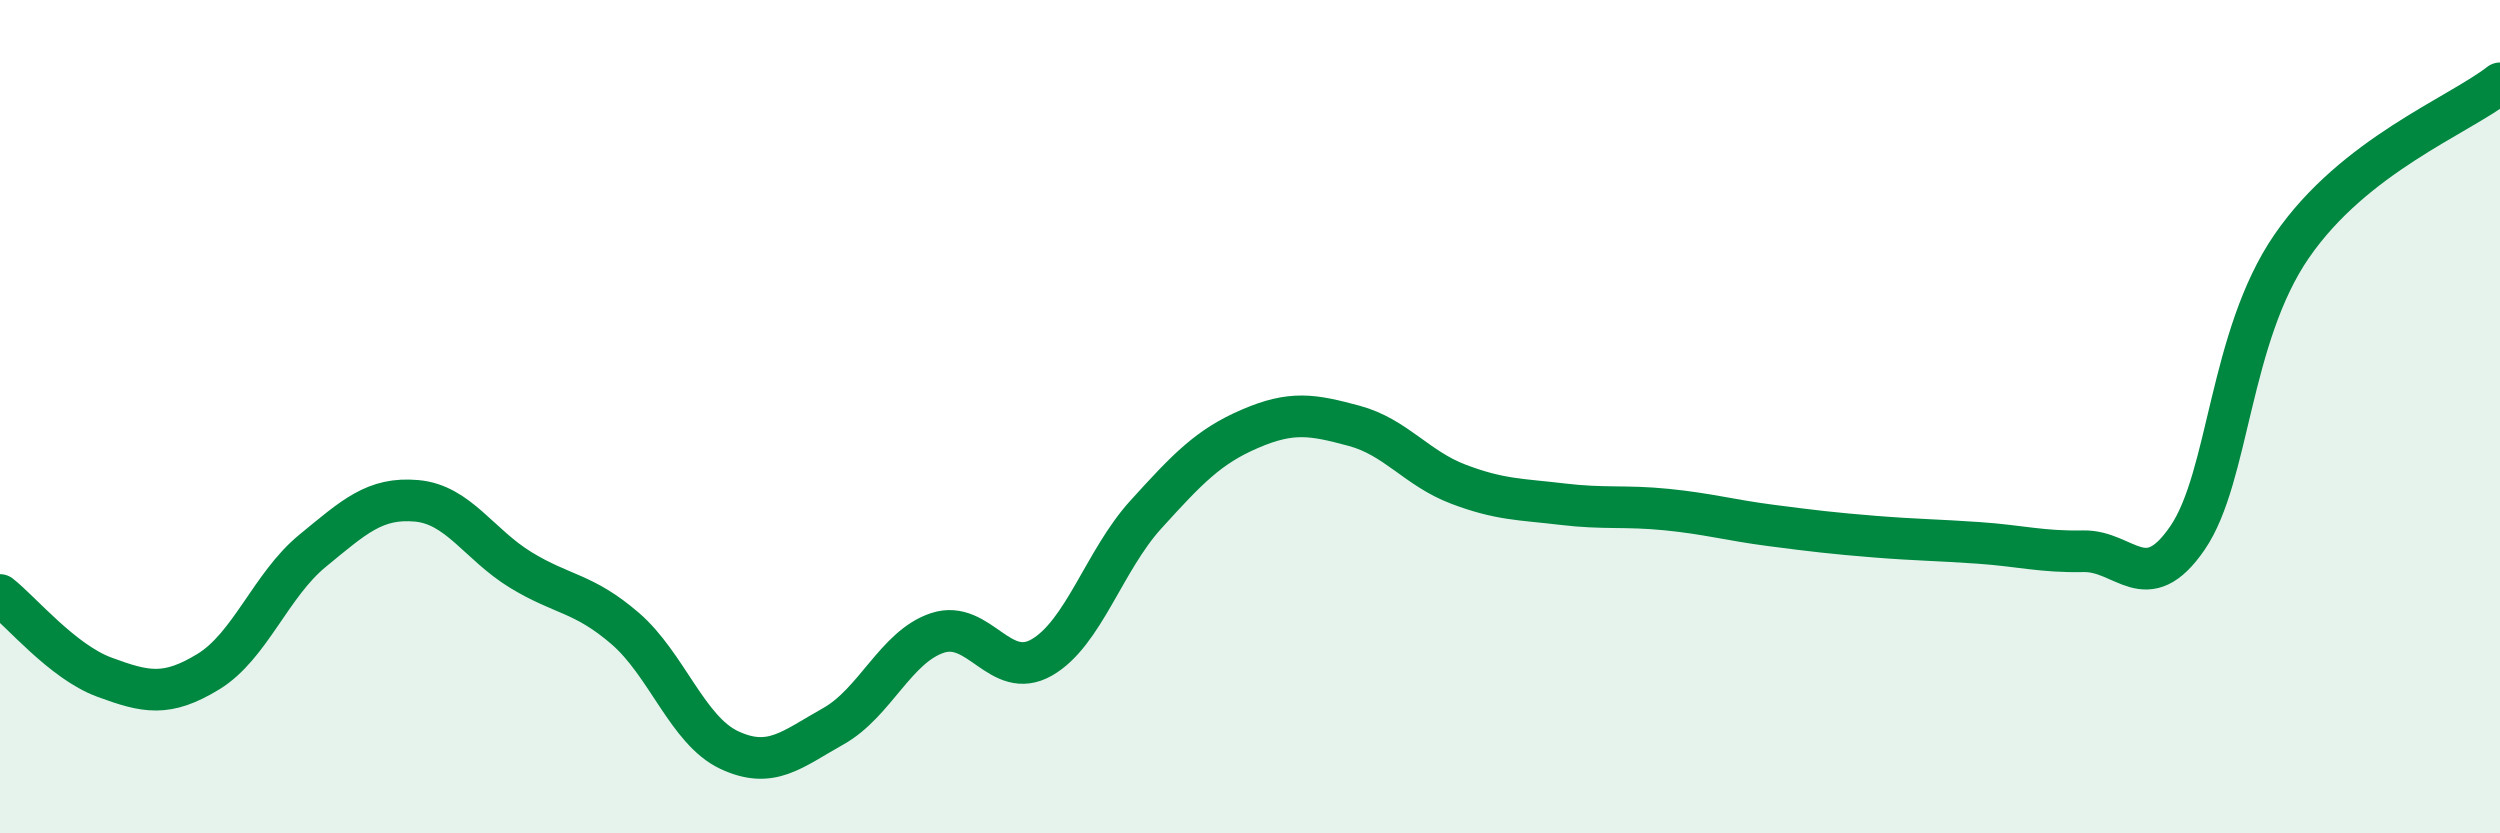
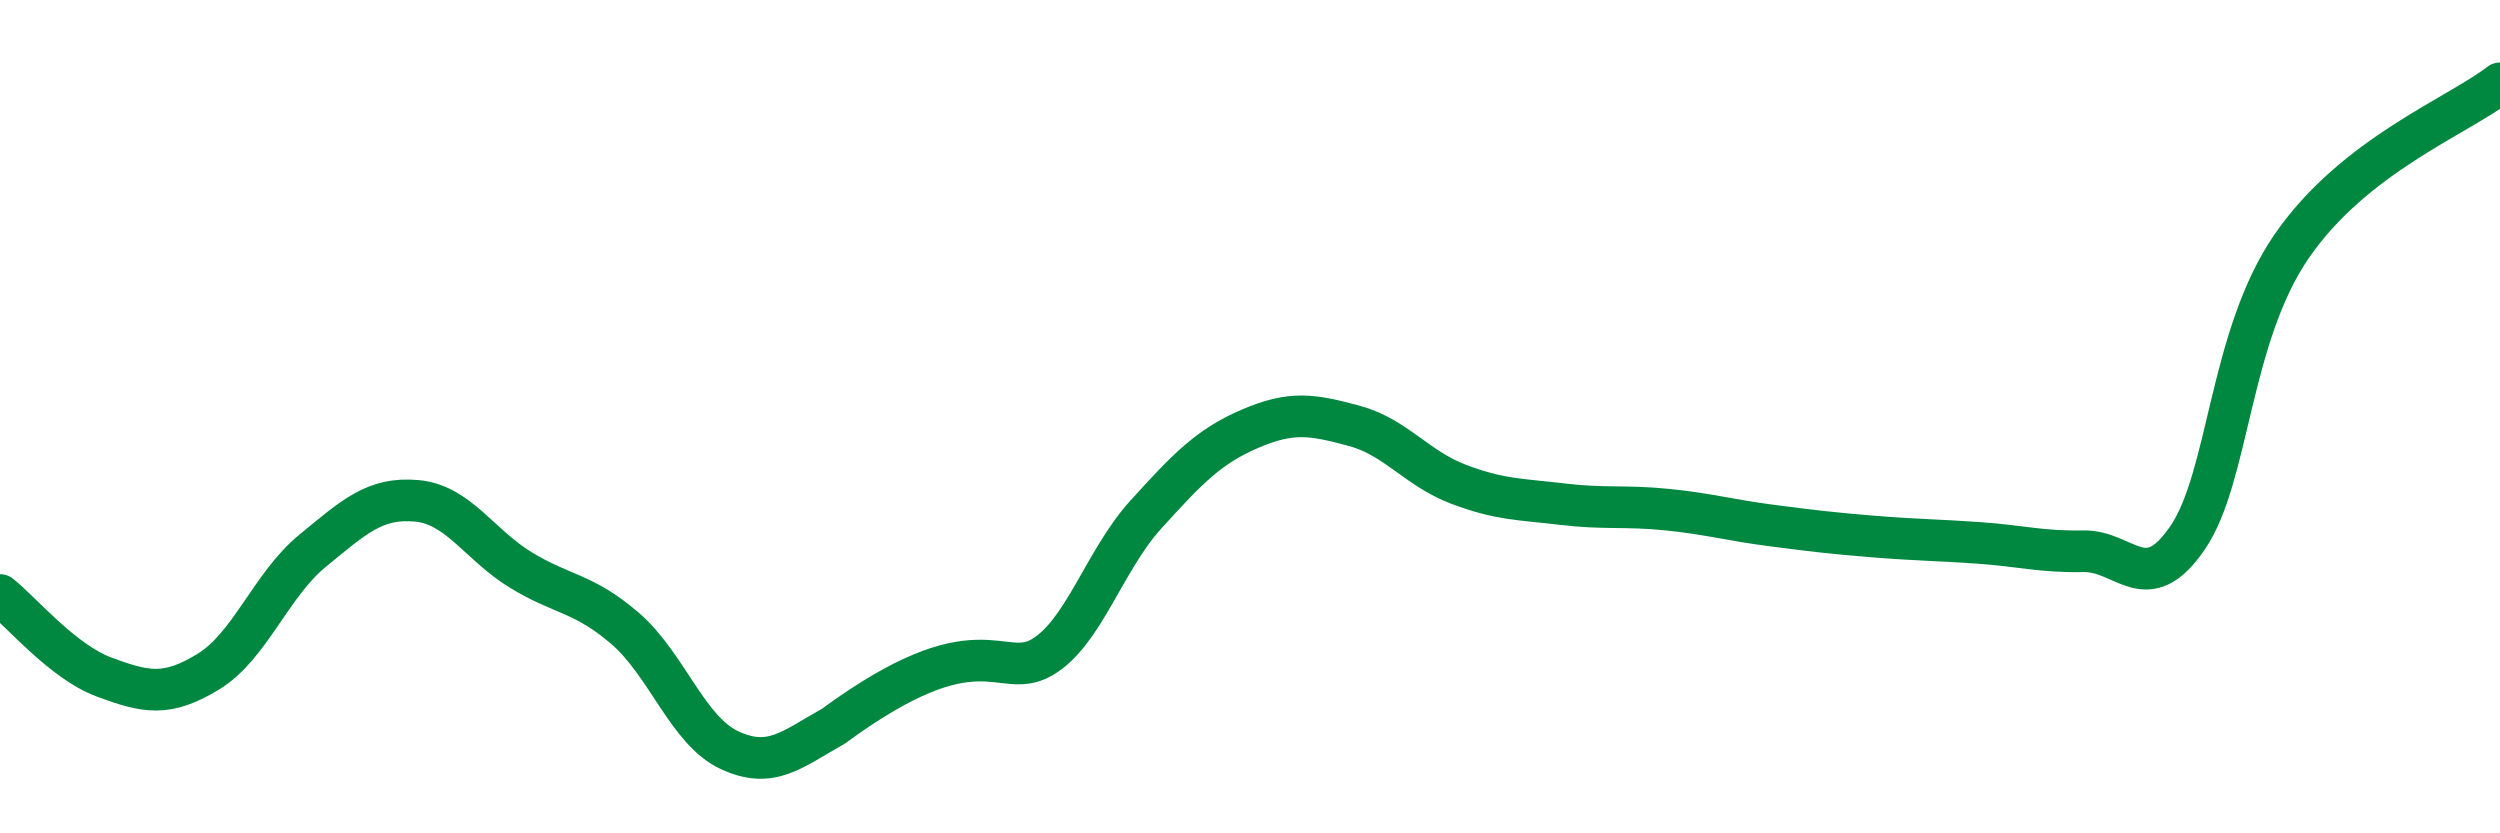
<svg xmlns="http://www.w3.org/2000/svg" width="60" height="20" viewBox="0 0 60 20">
-   <path d="M 0,14.28 C 0.5,14.67 1.5,15.88 2.5,16.25 C 3.5,16.62 4,16.73 5,16.12 C 6,15.51 6.5,14.04 7.5,13.22 C 8.5,12.4 9,11.93 10,12.02 C 11,12.11 11.5,13.07 12.5,13.68 C 13.5,14.29 14,14.22 15,15.08 C 16,15.94 16.5,17.53 17.5,18 C 18.5,18.47 19,17.99 20,17.43 C 21,16.87 21.5,15.52 22.5,15.19 C 23.5,14.86 24,16.35 25,15.78 C 26,15.21 26.5,13.45 27.5,12.35 C 28.5,11.25 29,10.72 30,10.29 C 31,9.86 31.5,9.95 32.5,10.22 C 33.5,10.49 34,11.24 35,11.62 C 36,12 36.5,11.98 37.5,12.1 C 38.5,12.22 39,12.13 40,12.23 C 41,12.33 41.5,12.48 42.5,12.61 C 43.5,12.74 44,12.8 45,12.88 C 46,12.96 46.5,12.96 47.5,13.03 C 48.5,13.1 49,13.25 50,13.23 C 51,13.21 51.5,14.37 52.5,12.91 C 53.5,11.45 53.5,8.09 55,5.91 C 56.5,3.73 59,2.78 60,2L60 20L0 20Z" fill="#008740" opacity="0.1" stroke-linecap="round" stroke-linejoin="round" />
-   <path d="M 0,14.28 C 0.5,14.67 1.5,15.88 2.5,16.25 C 3.5,16.62 4,16.73 5,16.12 C 6,15.51 6.5,14.04 7.5,13.22 C 8.5,12.4 9,11.93 10,12.02 C 11,12.11 11.5,13.07 12.5,13.68 C 13.5,14.29 14,14.22 15,15.08 C 16,15.94 16.5,17.53 17.5,18 C 18.5,18.47 19,17.99 20,17.43 C 21,16.87 21.5,15.52 22.5,15.19 C 23.5,14.86 24,16.35 25,15.78 C 26,15.21 26.5,13.45 27.5,12.35 C 28.5,11.25 29,10.72 30,10.29 C 31,9.86 31.5,9.95 32.5,10.22 C 33.5,10.49 34,11.24 35,11.62 C 36,12 36.5,11.98 37.5,12.1 C 38.5,12.22 39,12.13 40,12.23 C 41,12.33 41.5,12.48 42.5,12.61 C 43.5,12.74 44,12.8 45,12.88 C 46,12.96 46.5,12.96 47.5,13.03 C 48.5,13.1 49,13.25 50,13.23 C 51,13.21 51.5,14.37 52.5,12.91 C 53.5,11.45 53.5,8.09 55,5.91 C 56.5,3.73 59,2.78 60,2" stroke="#008740" stroke-width="1" fill="none" stroke-linecap="round" stroke-linejoin="round" />
+   <path d="M 0,14.28 C 0.5,14.67 1.5,15.88 2.5,16.25 C 3.5,16.62 4,16.73 5,16.12 C 6,15.51 6.5,14.04 7.5,13.22 C 8.5,12.4 9,11.93 10,12.02 C 11,12.11 11.5,13.07 12.5,13.68 C 13.5,14.29 14,14.22 15,15.08 C 16,15.94 16.5,17.53 17.5,18 C 18.5,18.47 19,17.99 20,17.43 C 23.5,14.86 24,16.35 25,15.78 C 26,15.21 26.5,13.45 27.5,12.35 C 28.5,11.25 29,10.72 30,10.29 C 31,9.86 31.5,9.95 32.5,10.22 C 33.5,10.49 34,11.24 35,11.62 C 36,12 36.5,11.98 37.5,12.1 C 38.5,12.22 39,12.13 40,12.23 C 41,12.33 41.5,12.48 42.5,12.61 C 43.5,12.74 44,12.8 45,12.88 C 46,12.96 46.5,12.96 47.5,13.03 C 48.5,13.1 49,13.25 50,13.23 C 51,13.21 51.5,14.37 52.5,12.91 C 53.5,11.45 53.5,8.09 55,5.91 C 56.5,3.73 59,2.78 60,2" stroke="#008740" stroke-width="1" fill="none" stroke-linecap="round" stroke-linejoin="round" />
</svg>